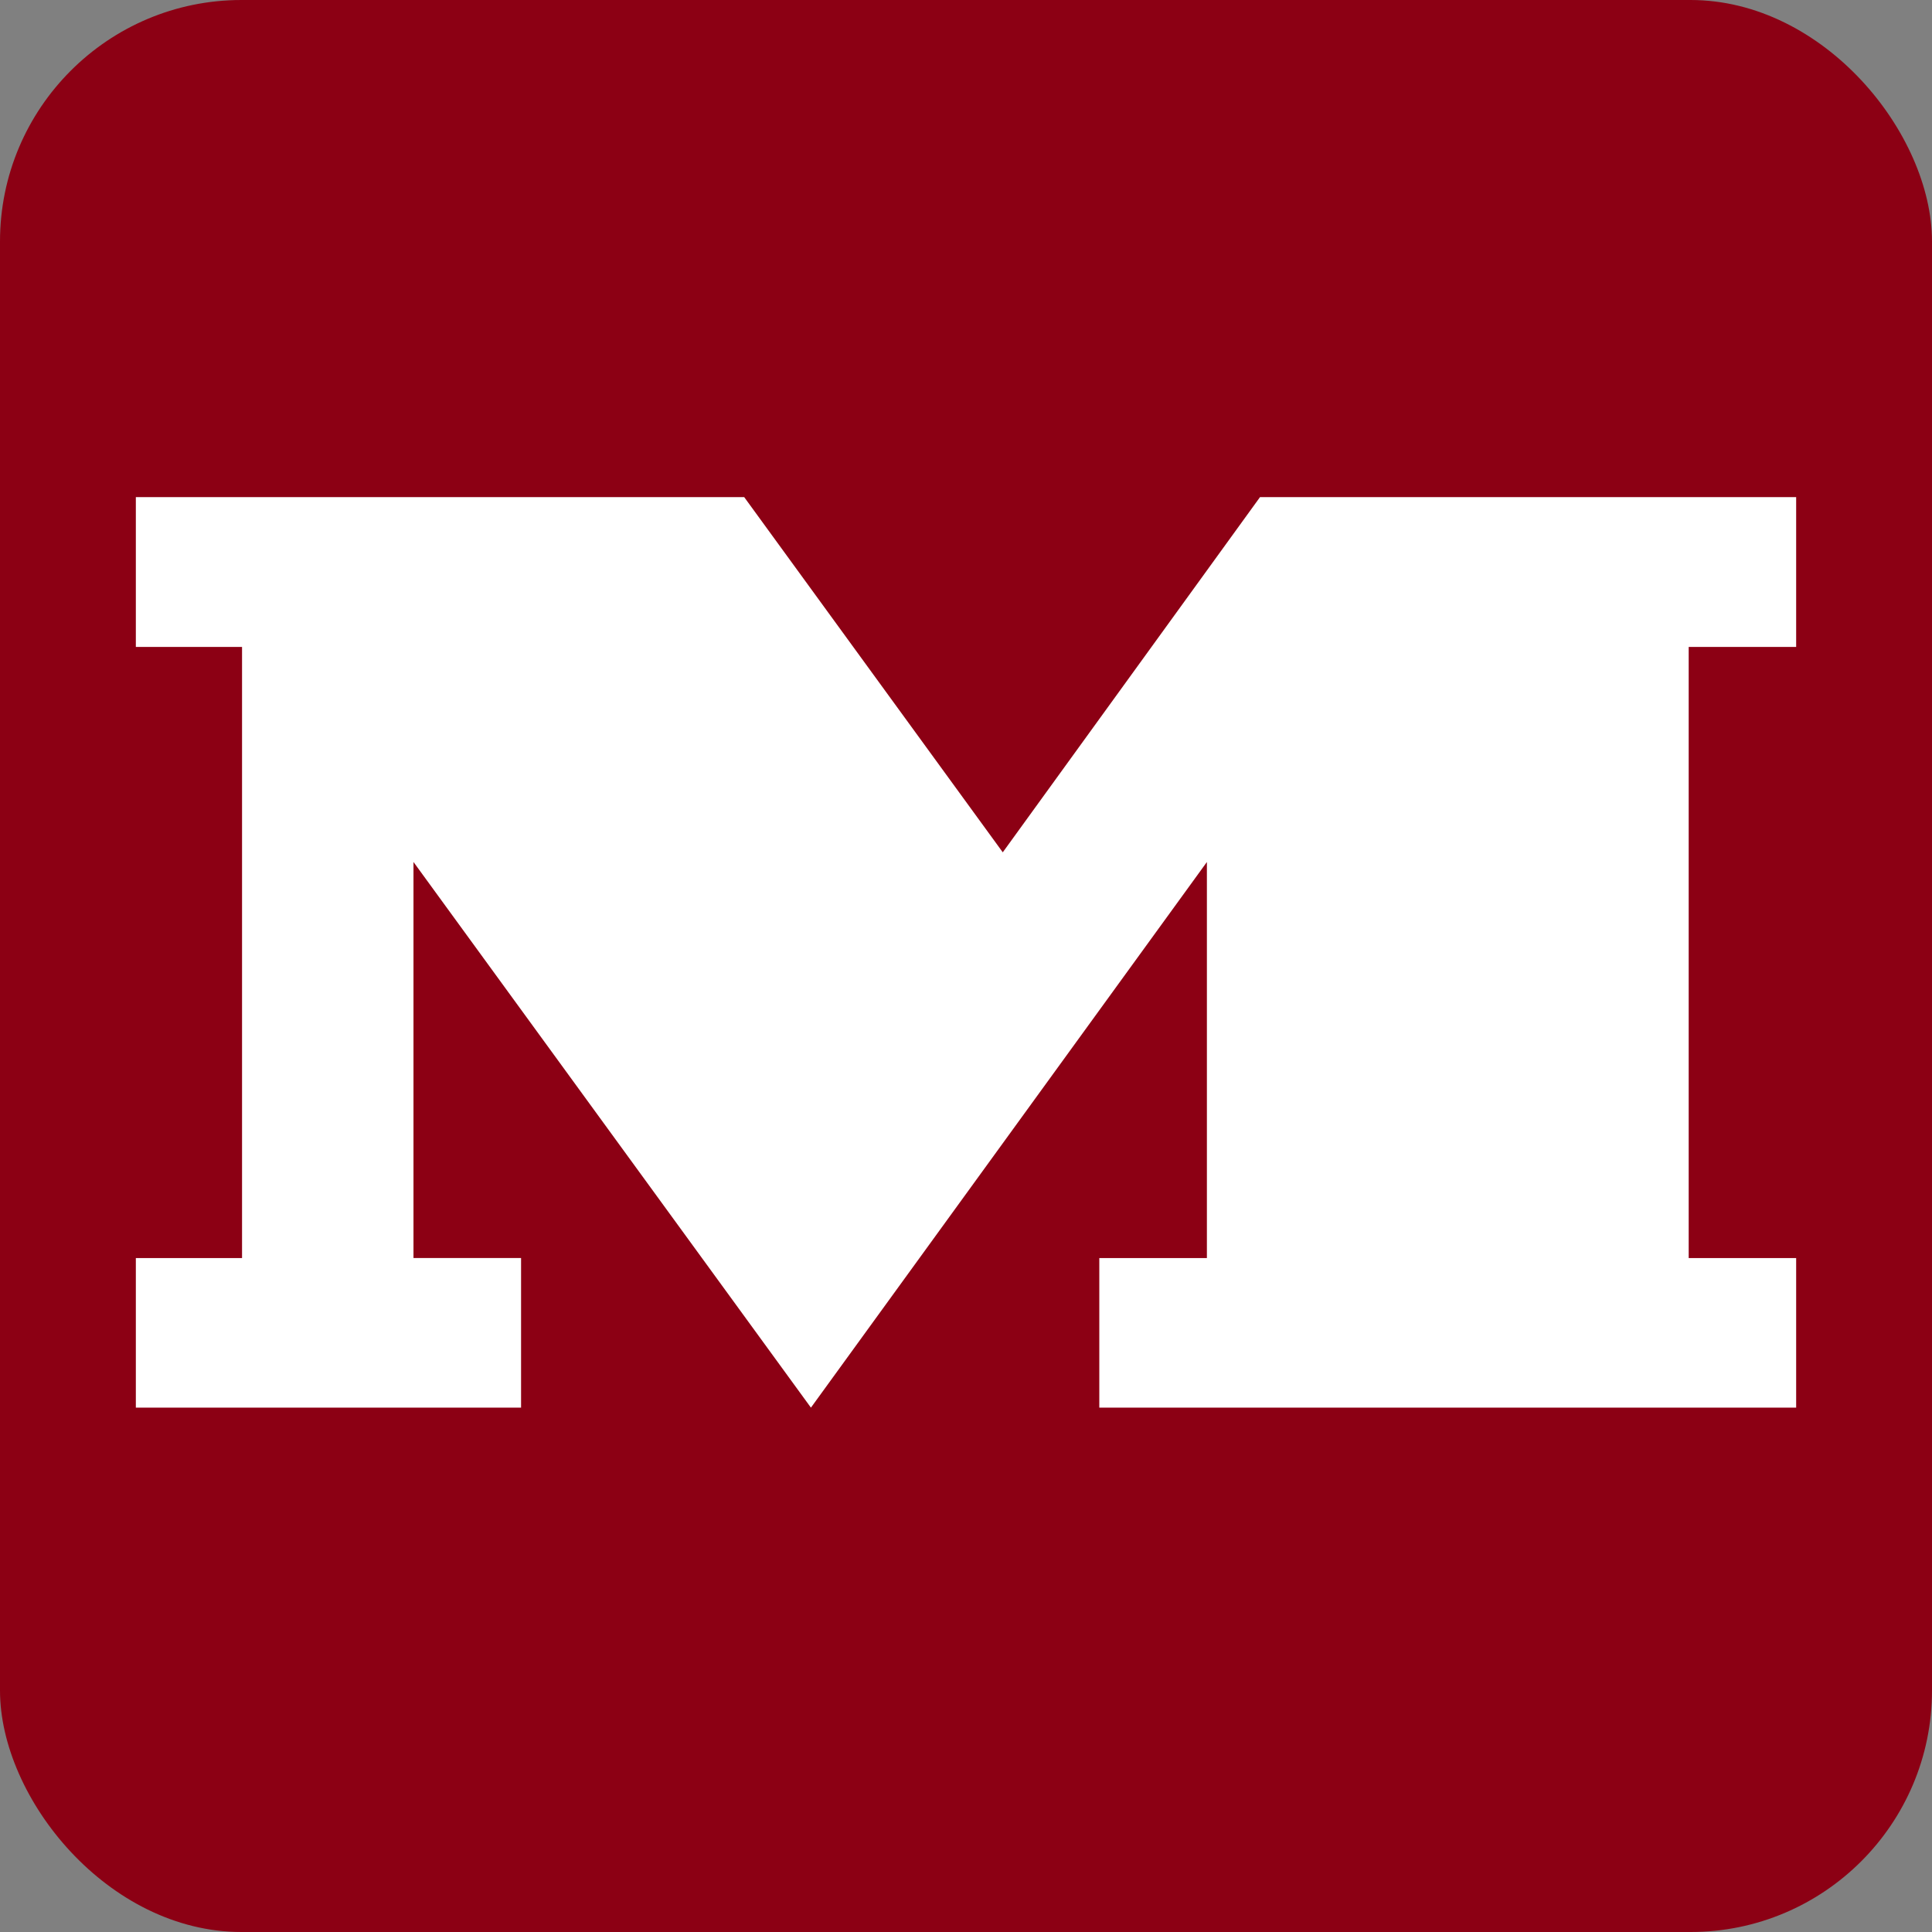
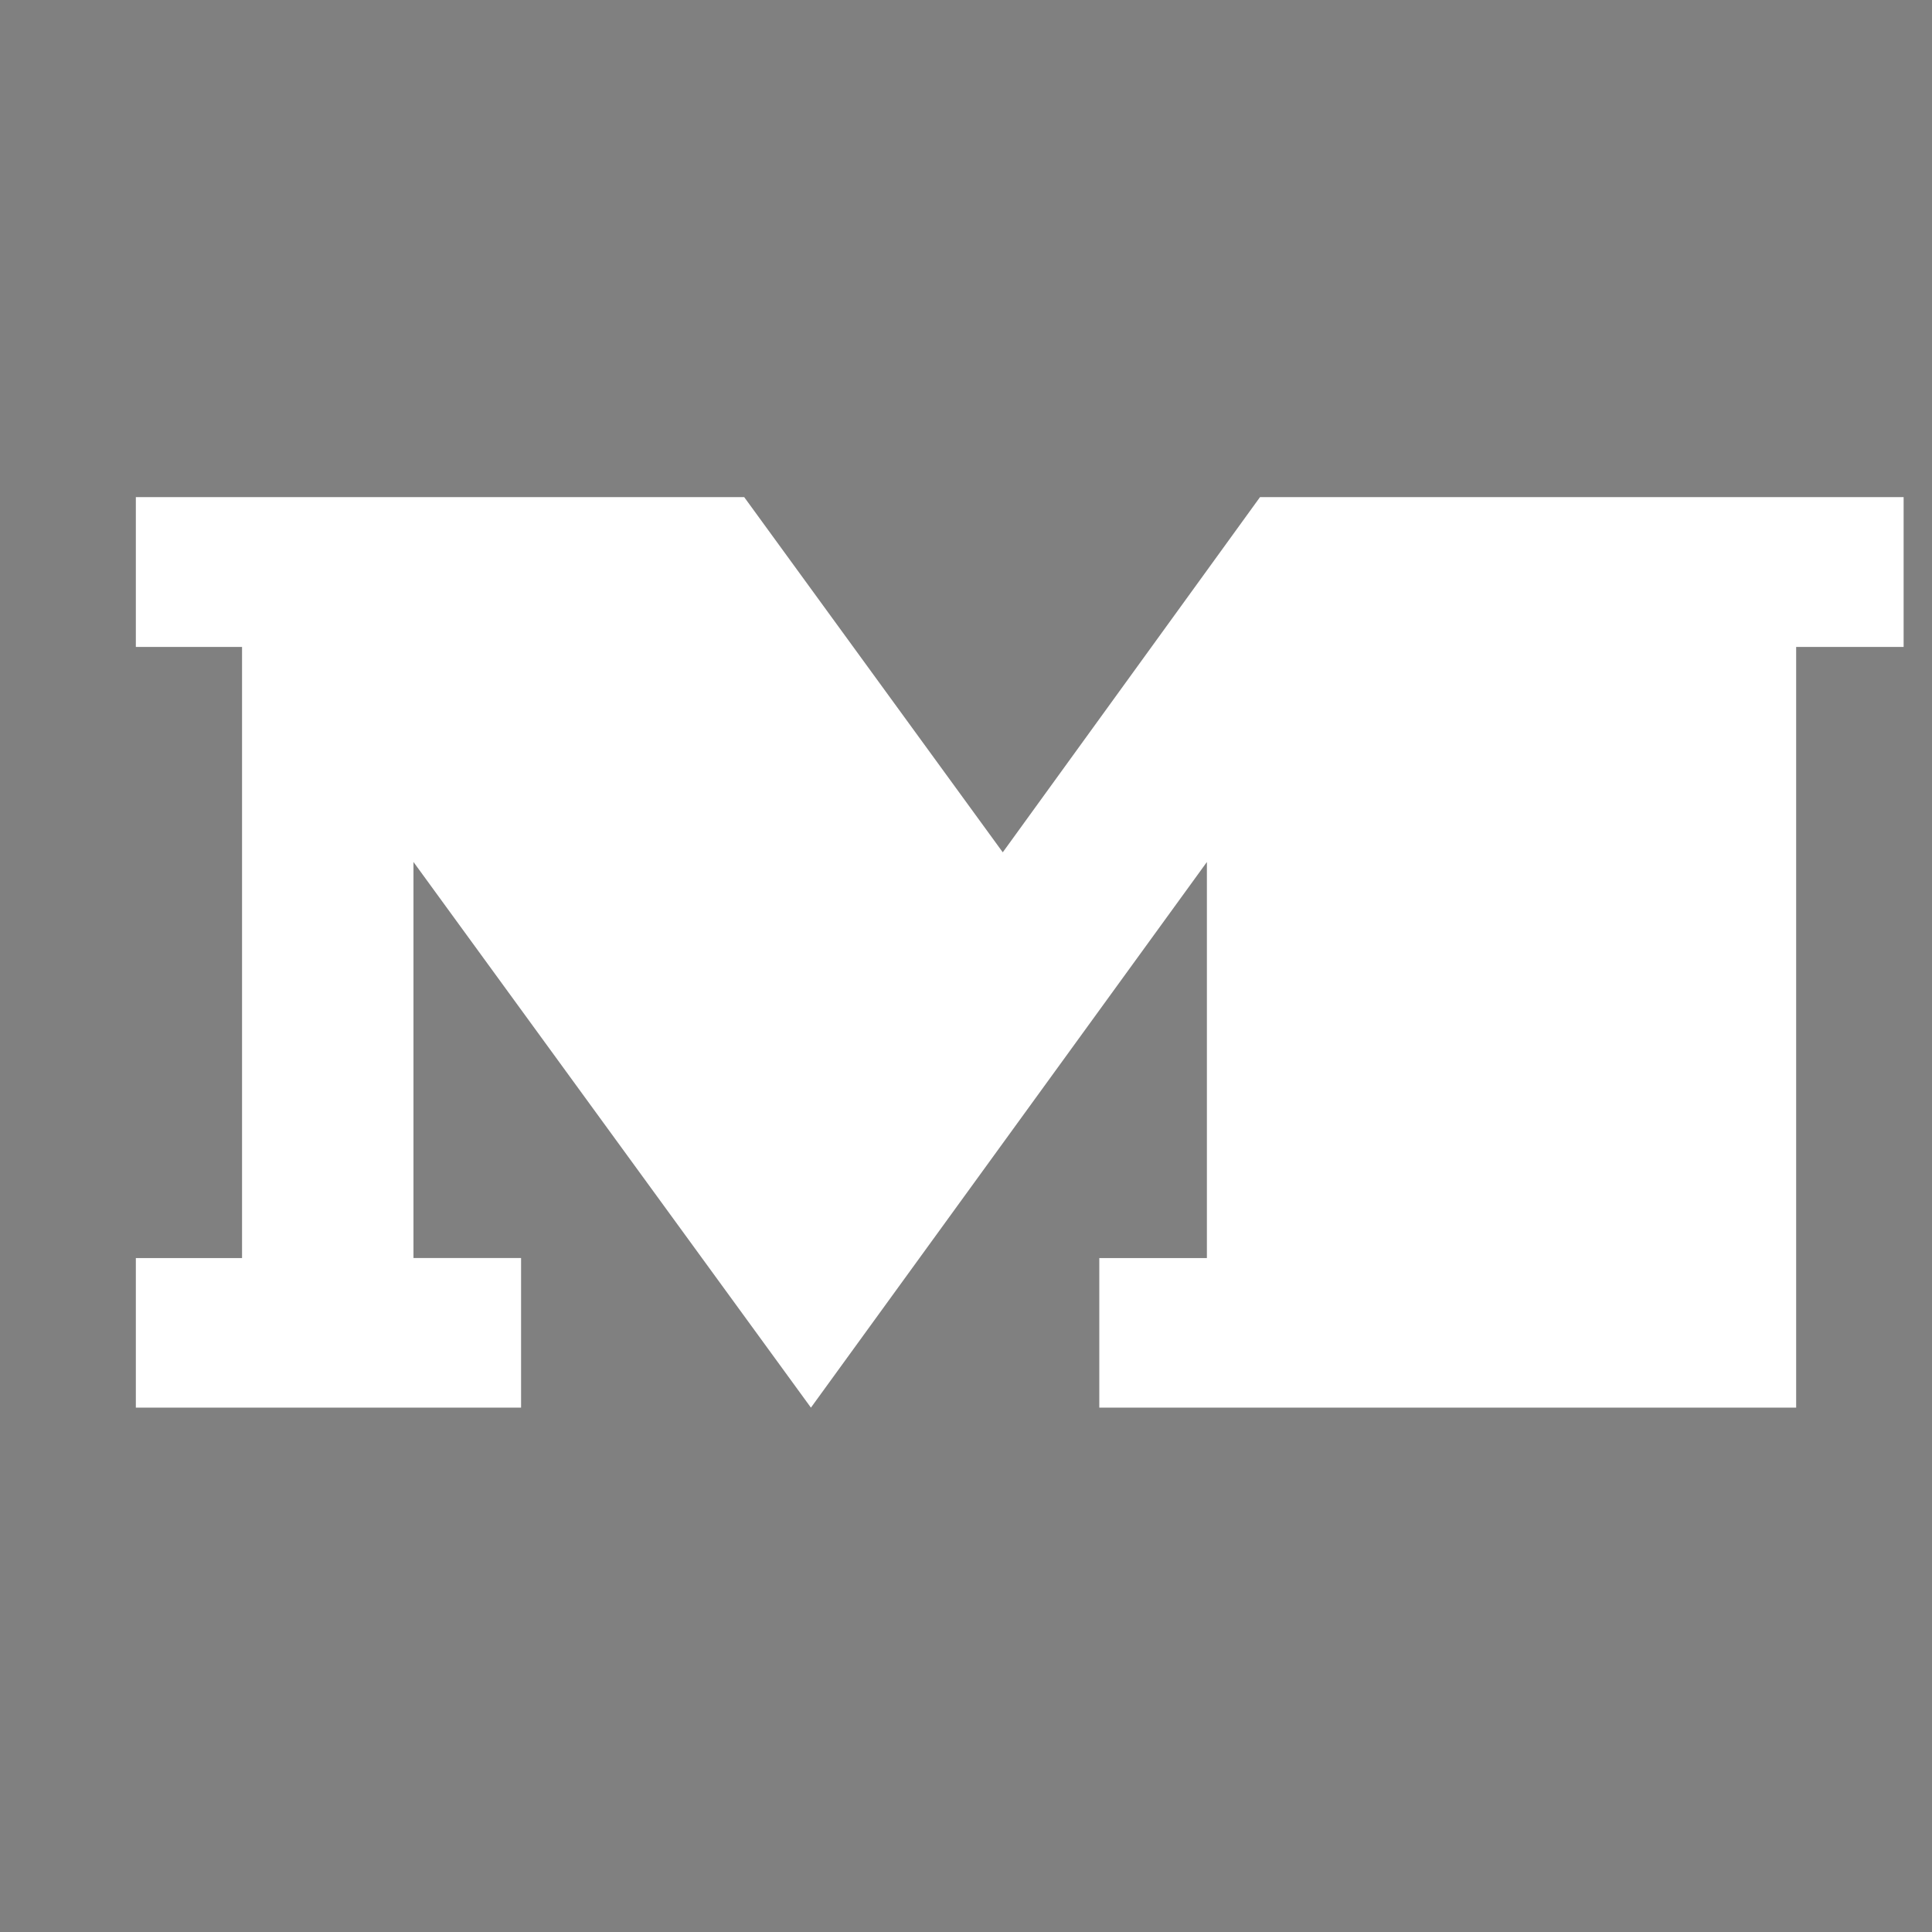
<svg xmlns="http://www.w3.org/2000/svg" width="64" height="64">
  <rect width="100%" height="100%" fill="#808080" stroke="none" />
-   <rect width="64" height="64" fill="#8c0014" fill-rule="evenodd" rx="8" ry="8" />
-   <path fill="#fff" d="M4.5 16.468v4.963h3.518v20.244H4.5v4.955h12.761v-4.956h-3.564v-13.12L26.863 46.63 39.98 28.555v13.12h-3.564v4.955H59.5v-4.955h-3.56V21.43h3.56v-4.963H41.74l-8.522 11.767-8.566-11.767z" />
+   <path fill="#fff" d="M4.5 16.468v4.963h3.518v20.244H4.5v4.955h12.761v-4.956h-3.564v-13.12L26.863 46.63 39.98 28.555v13.12h-3.564v4.955H59.5v-4.955V21.43h3.56v-4.963H41.74l-8.522 11.767-8.566-11.767z" />
</svg>